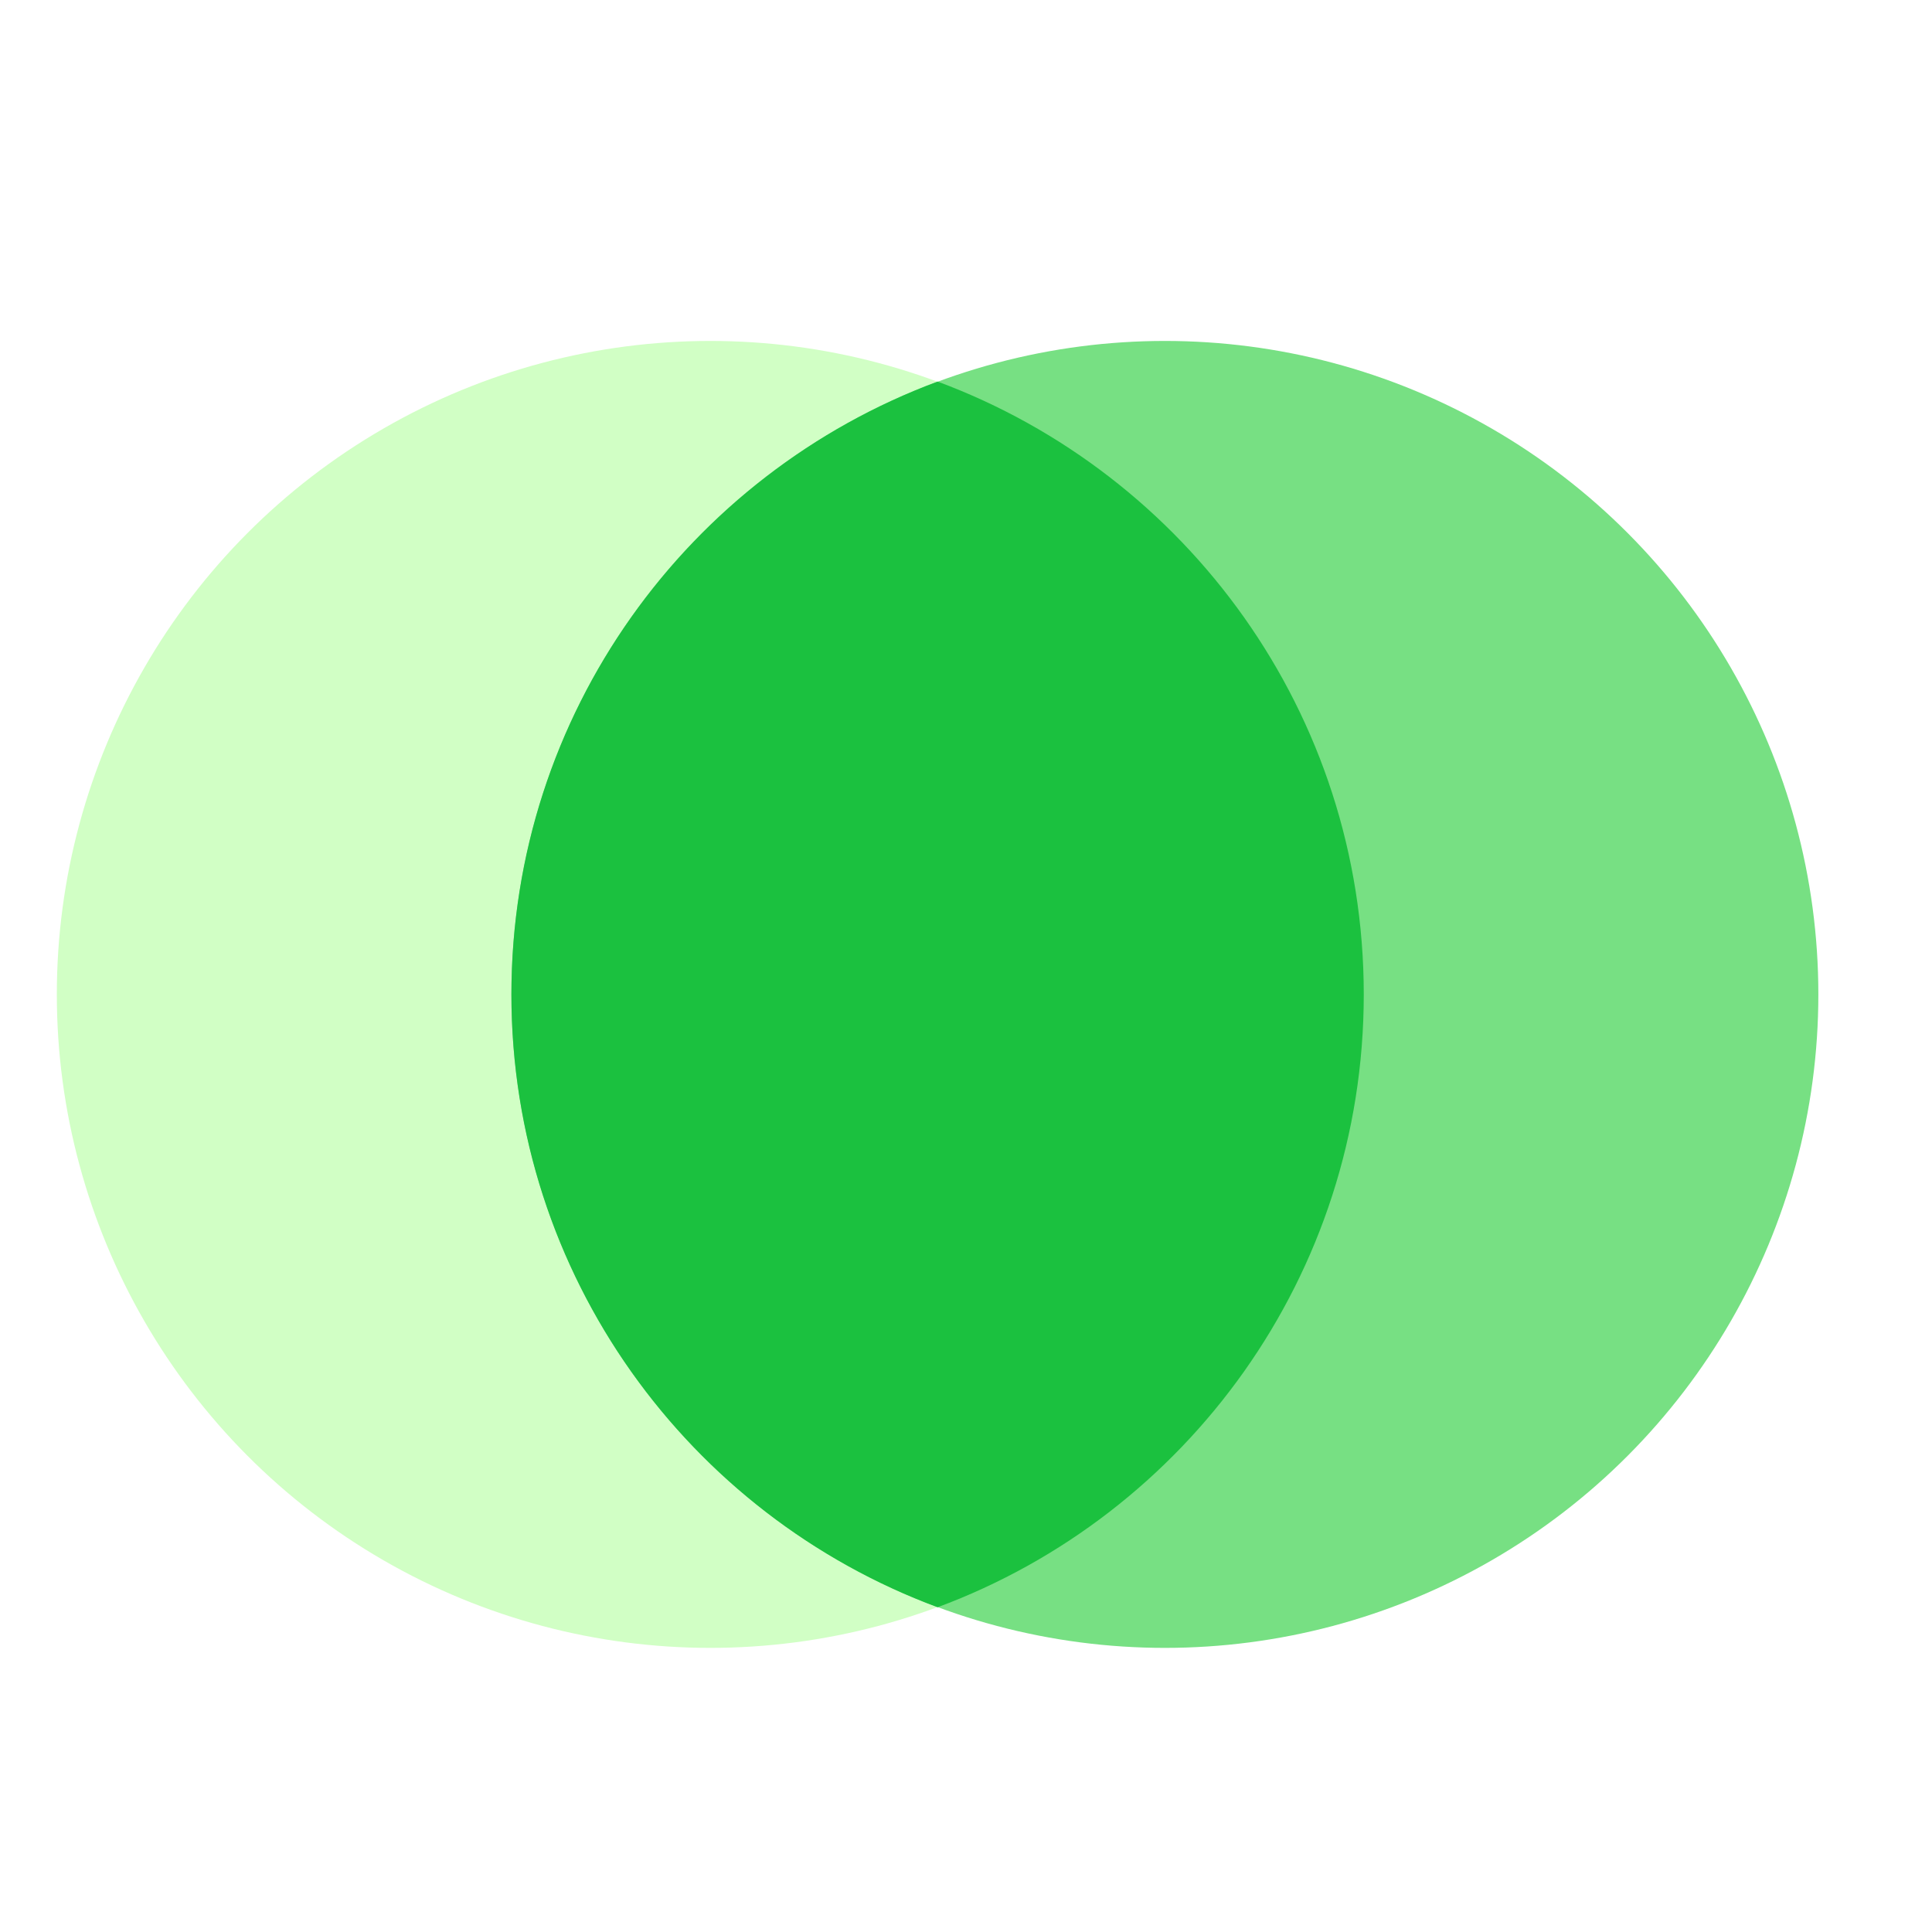
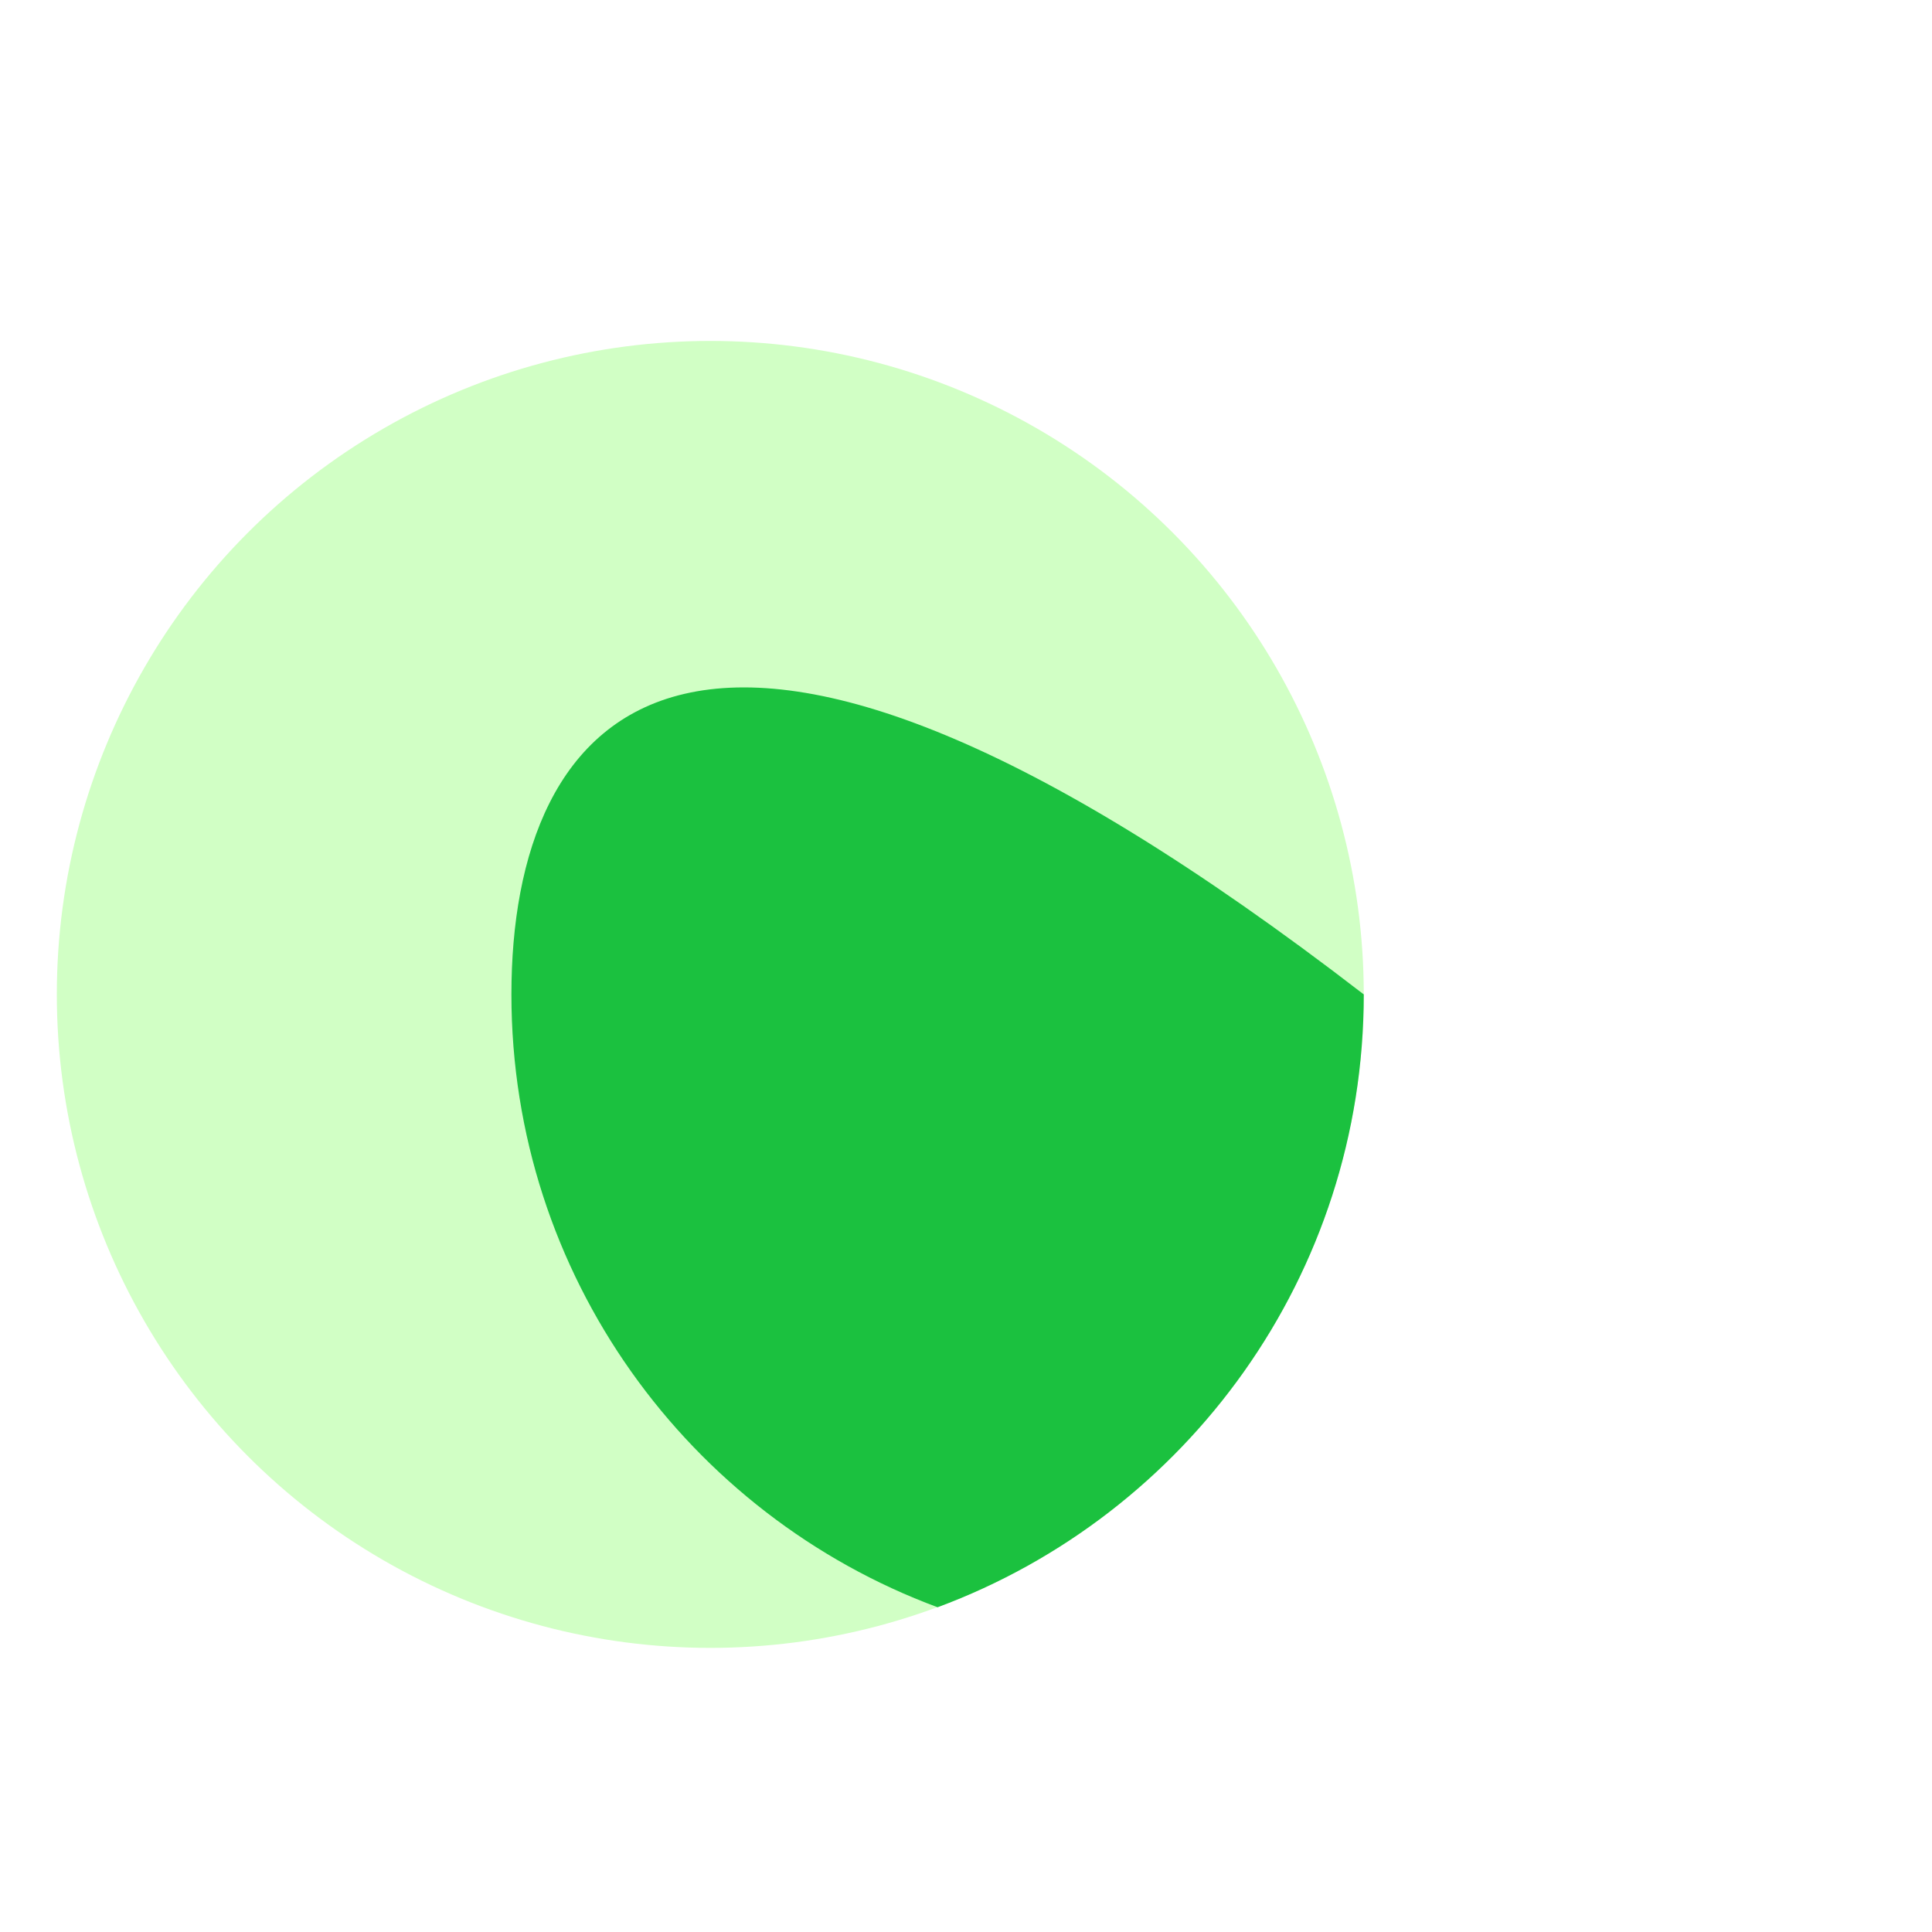
<svg xmlns="http://www.w3.org/2000/svg" width="34" height="34" viewBox="0 0 34 34" fill="none">
  <g filter="url(#filter0_b_2781_13939)">
    <circle cx="12.5" cy="17.5" r="11.5" fill="#D1FFC5" />
  </g>
  <g filter="url(#filter1_b_2781_13939)">
-     <circle cx="20.5" cy="17.5" r="11.5" fill="#77E083" />
-   </g>
+     </g>
  <g filter="url(#filter2_b_2781_13939)">
-     <path fill-rule="evenodd" clip-rule="evenodd" d="M16.5 28.285C20.879 26.661 24 22.445 24 17.5C24 12.555 20.879 8.34 16.5 6.715C12.121 8.34 9 12.555 9 17.5C9 22.445 12.121 26.661 16.5 28.285Z" fill="#1BC13F" />
+     <path fill-rule="evenodd" clip-rule="evenodd" d="M16.5 28.285C20.879 26.661 24 22.445 24 17.5C12.121 8.34 9 12.555 9 17.5C9 22.445 12.121 26.661 16.5 28.285Z" fill="#1BC13F" />
  </g>
  <defs>
    <filter id="filter0_b_2781_13939" x="-3.386" y="1.614" width="31.771" height="31.771" filterUnits="userSpaceOnUse" color-interpolation-filters="sRGB">
      <feFlood flood-opacity="0" result="BackgroundImageFix" />
      <feGaussianBlur in="BackgroundImageFix" stdDeviation="2.193" />
      <feComposite in2="SourceAlpha" operator="in" result="effect1_backgroundBlur_2781_13939" />
      <feBlend mode="normal" in="SourceGraphic" in2="effect1_backgroundBlur_2781_13939" result="shape" />
    </filter>
    <filter id="filter1_b_2781_13939" x="4.614" y="1.614" width="31.771" height="31.771" filterUnits="userSpaceOnUse" color-interpolation-filters="sRGB">
      <feFlood flood-opacity="0" result="BackgroundImageFix" />
      <feGaussianBlur in="BackgroundImageFix" stdDeviation="2.193" />
      <feComposite in2="SourceAlpha" operator="in" result="effect1_backgroundBlur_2781_13939" />
      <feBlend mode="normal" in="SourceGraphic" in2="effect1_backgroundBlur_2781_13939" result="shape" />
    </filter>
    <filter id="filter2_b_2781_13939" x="4.614" y="2.329" width="23.771" height="30.341" filterUnits="userSpaceOnUse" color-interpolation-filters="sRGB">
      <feFlood flood-opacity="0" result="BackgroundImageFix" />
      <feGaussianBlur in="BackgroundImageFix" stdDeviation="2.193" />
      <feComposite in2="SourceAlpha" operator="in" result="effect1_backgroundBlur_2781_13939" />
      <feBlend mode="normal" in="SourceGraphic" in2="effect1_backgroundBlur_2781_13939" result="shape" />
    </filter>
  </defs>
</svg>